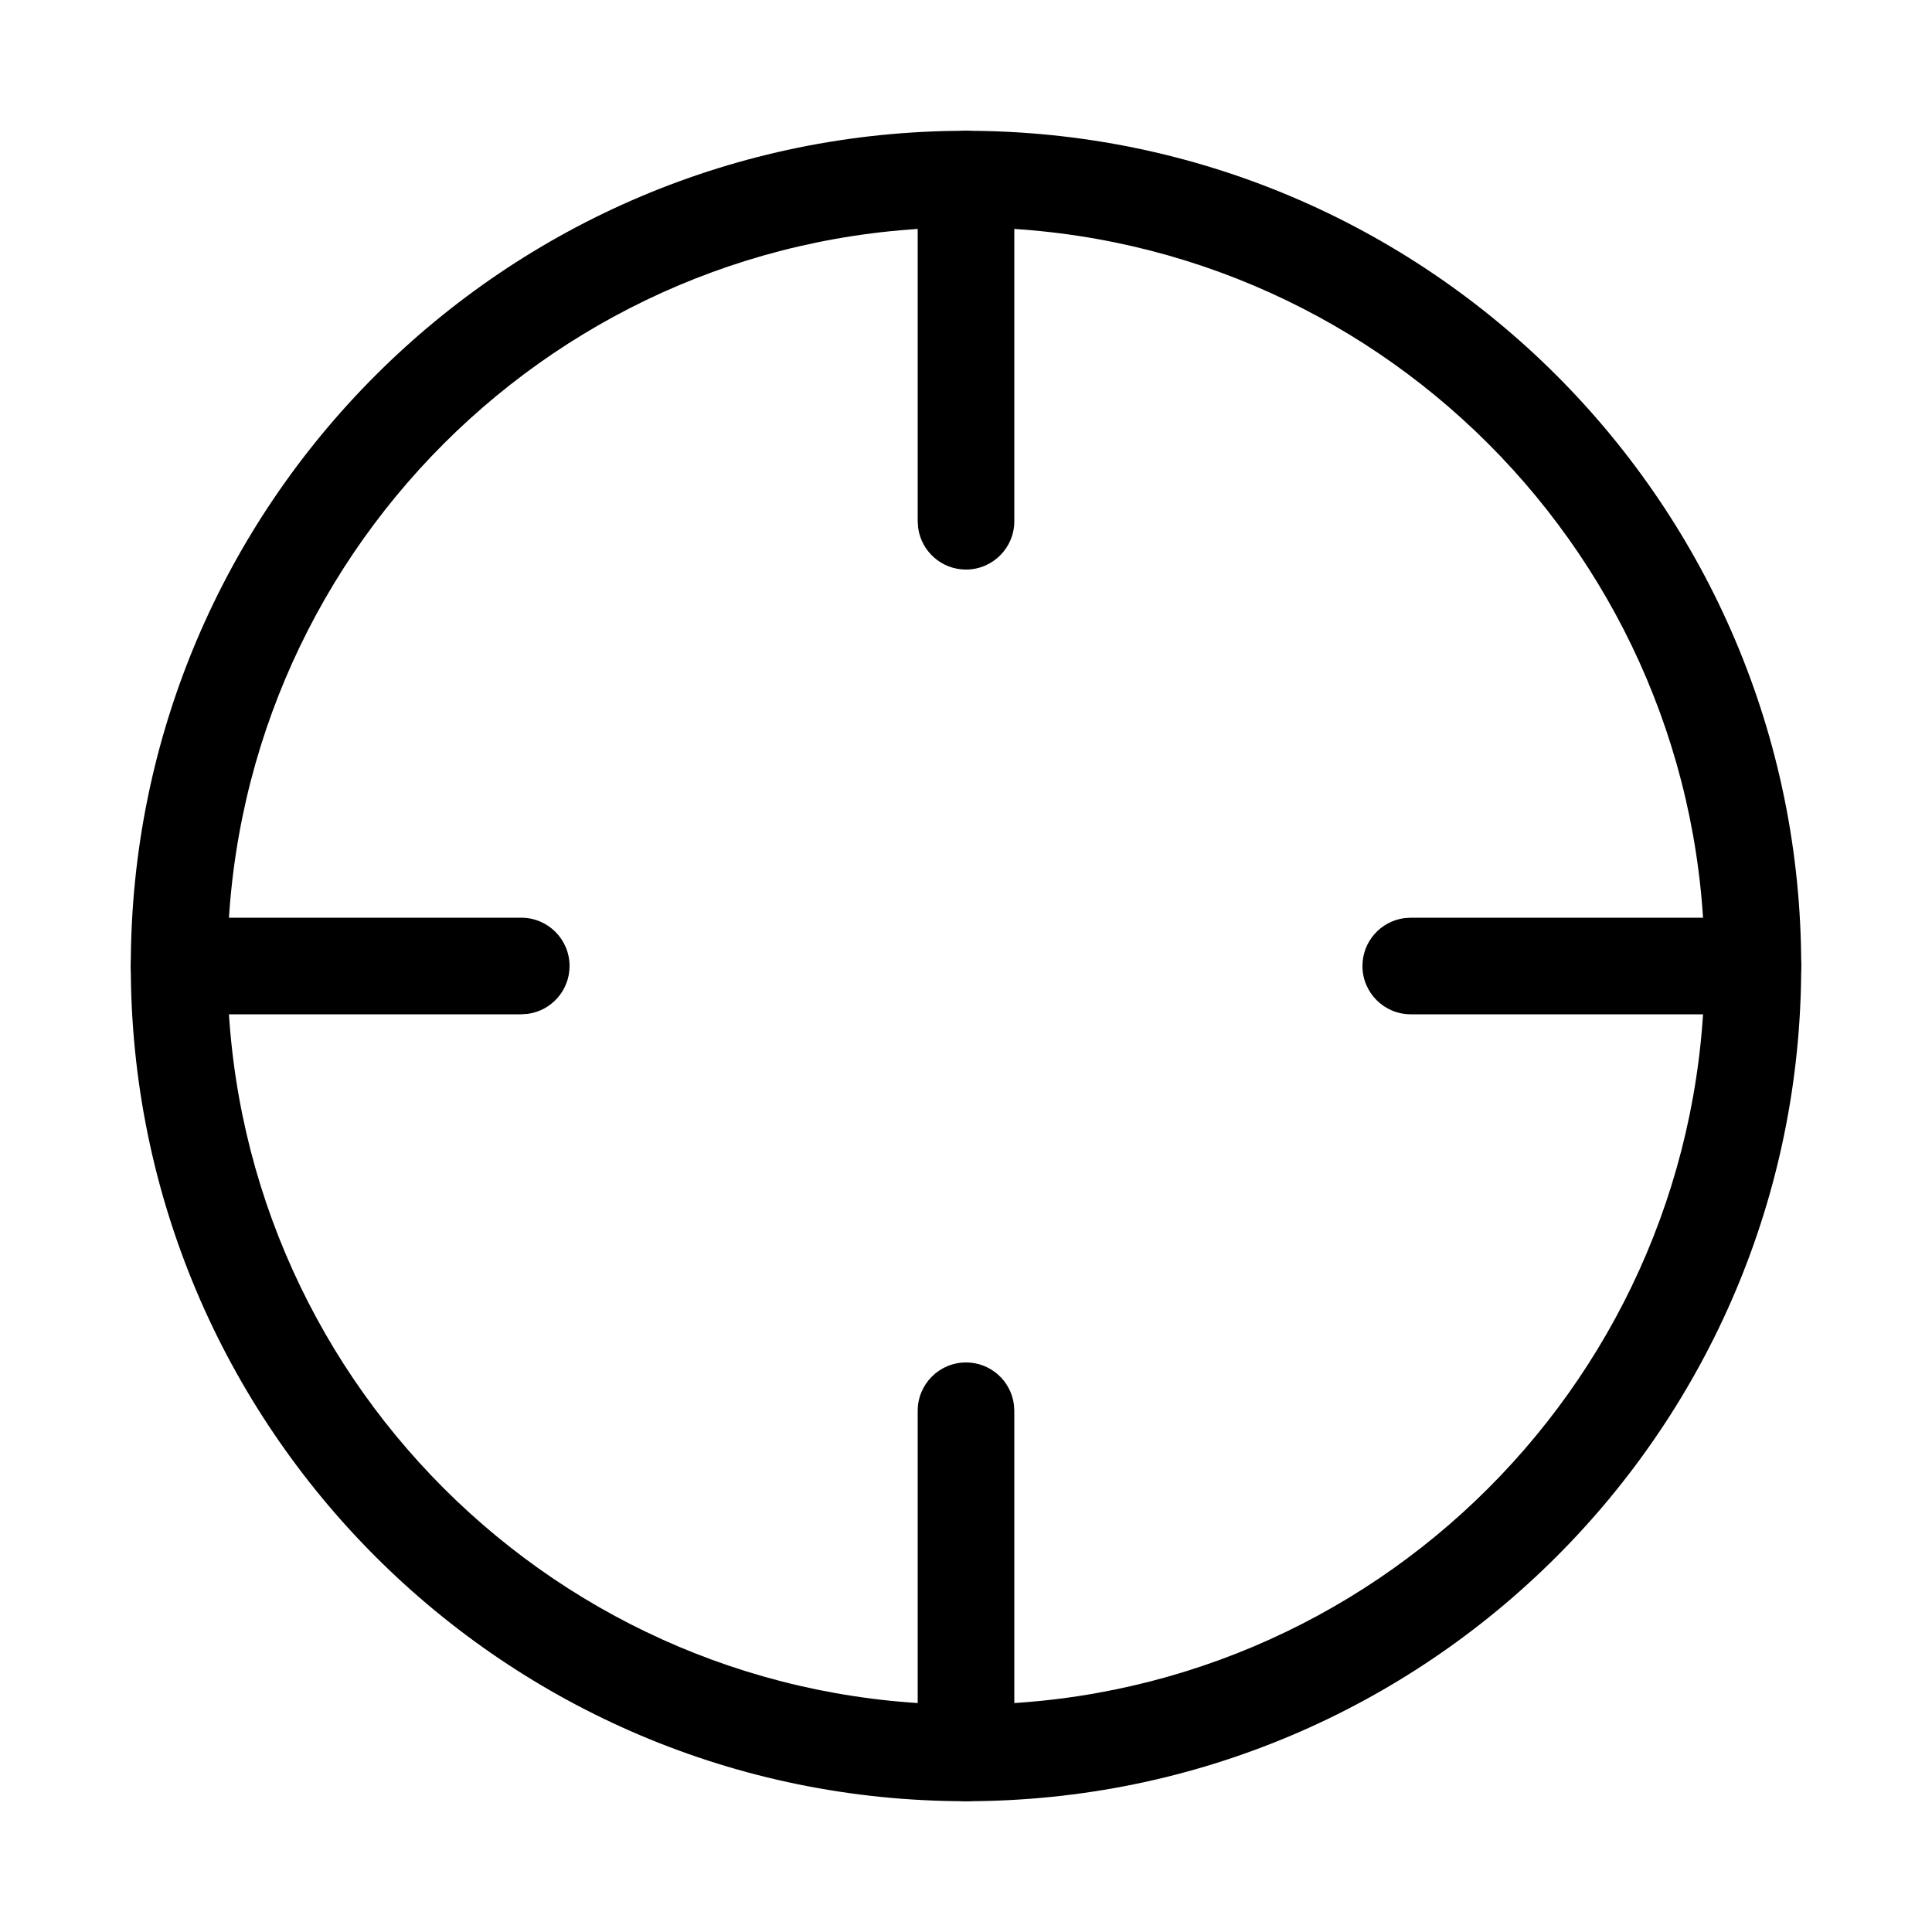
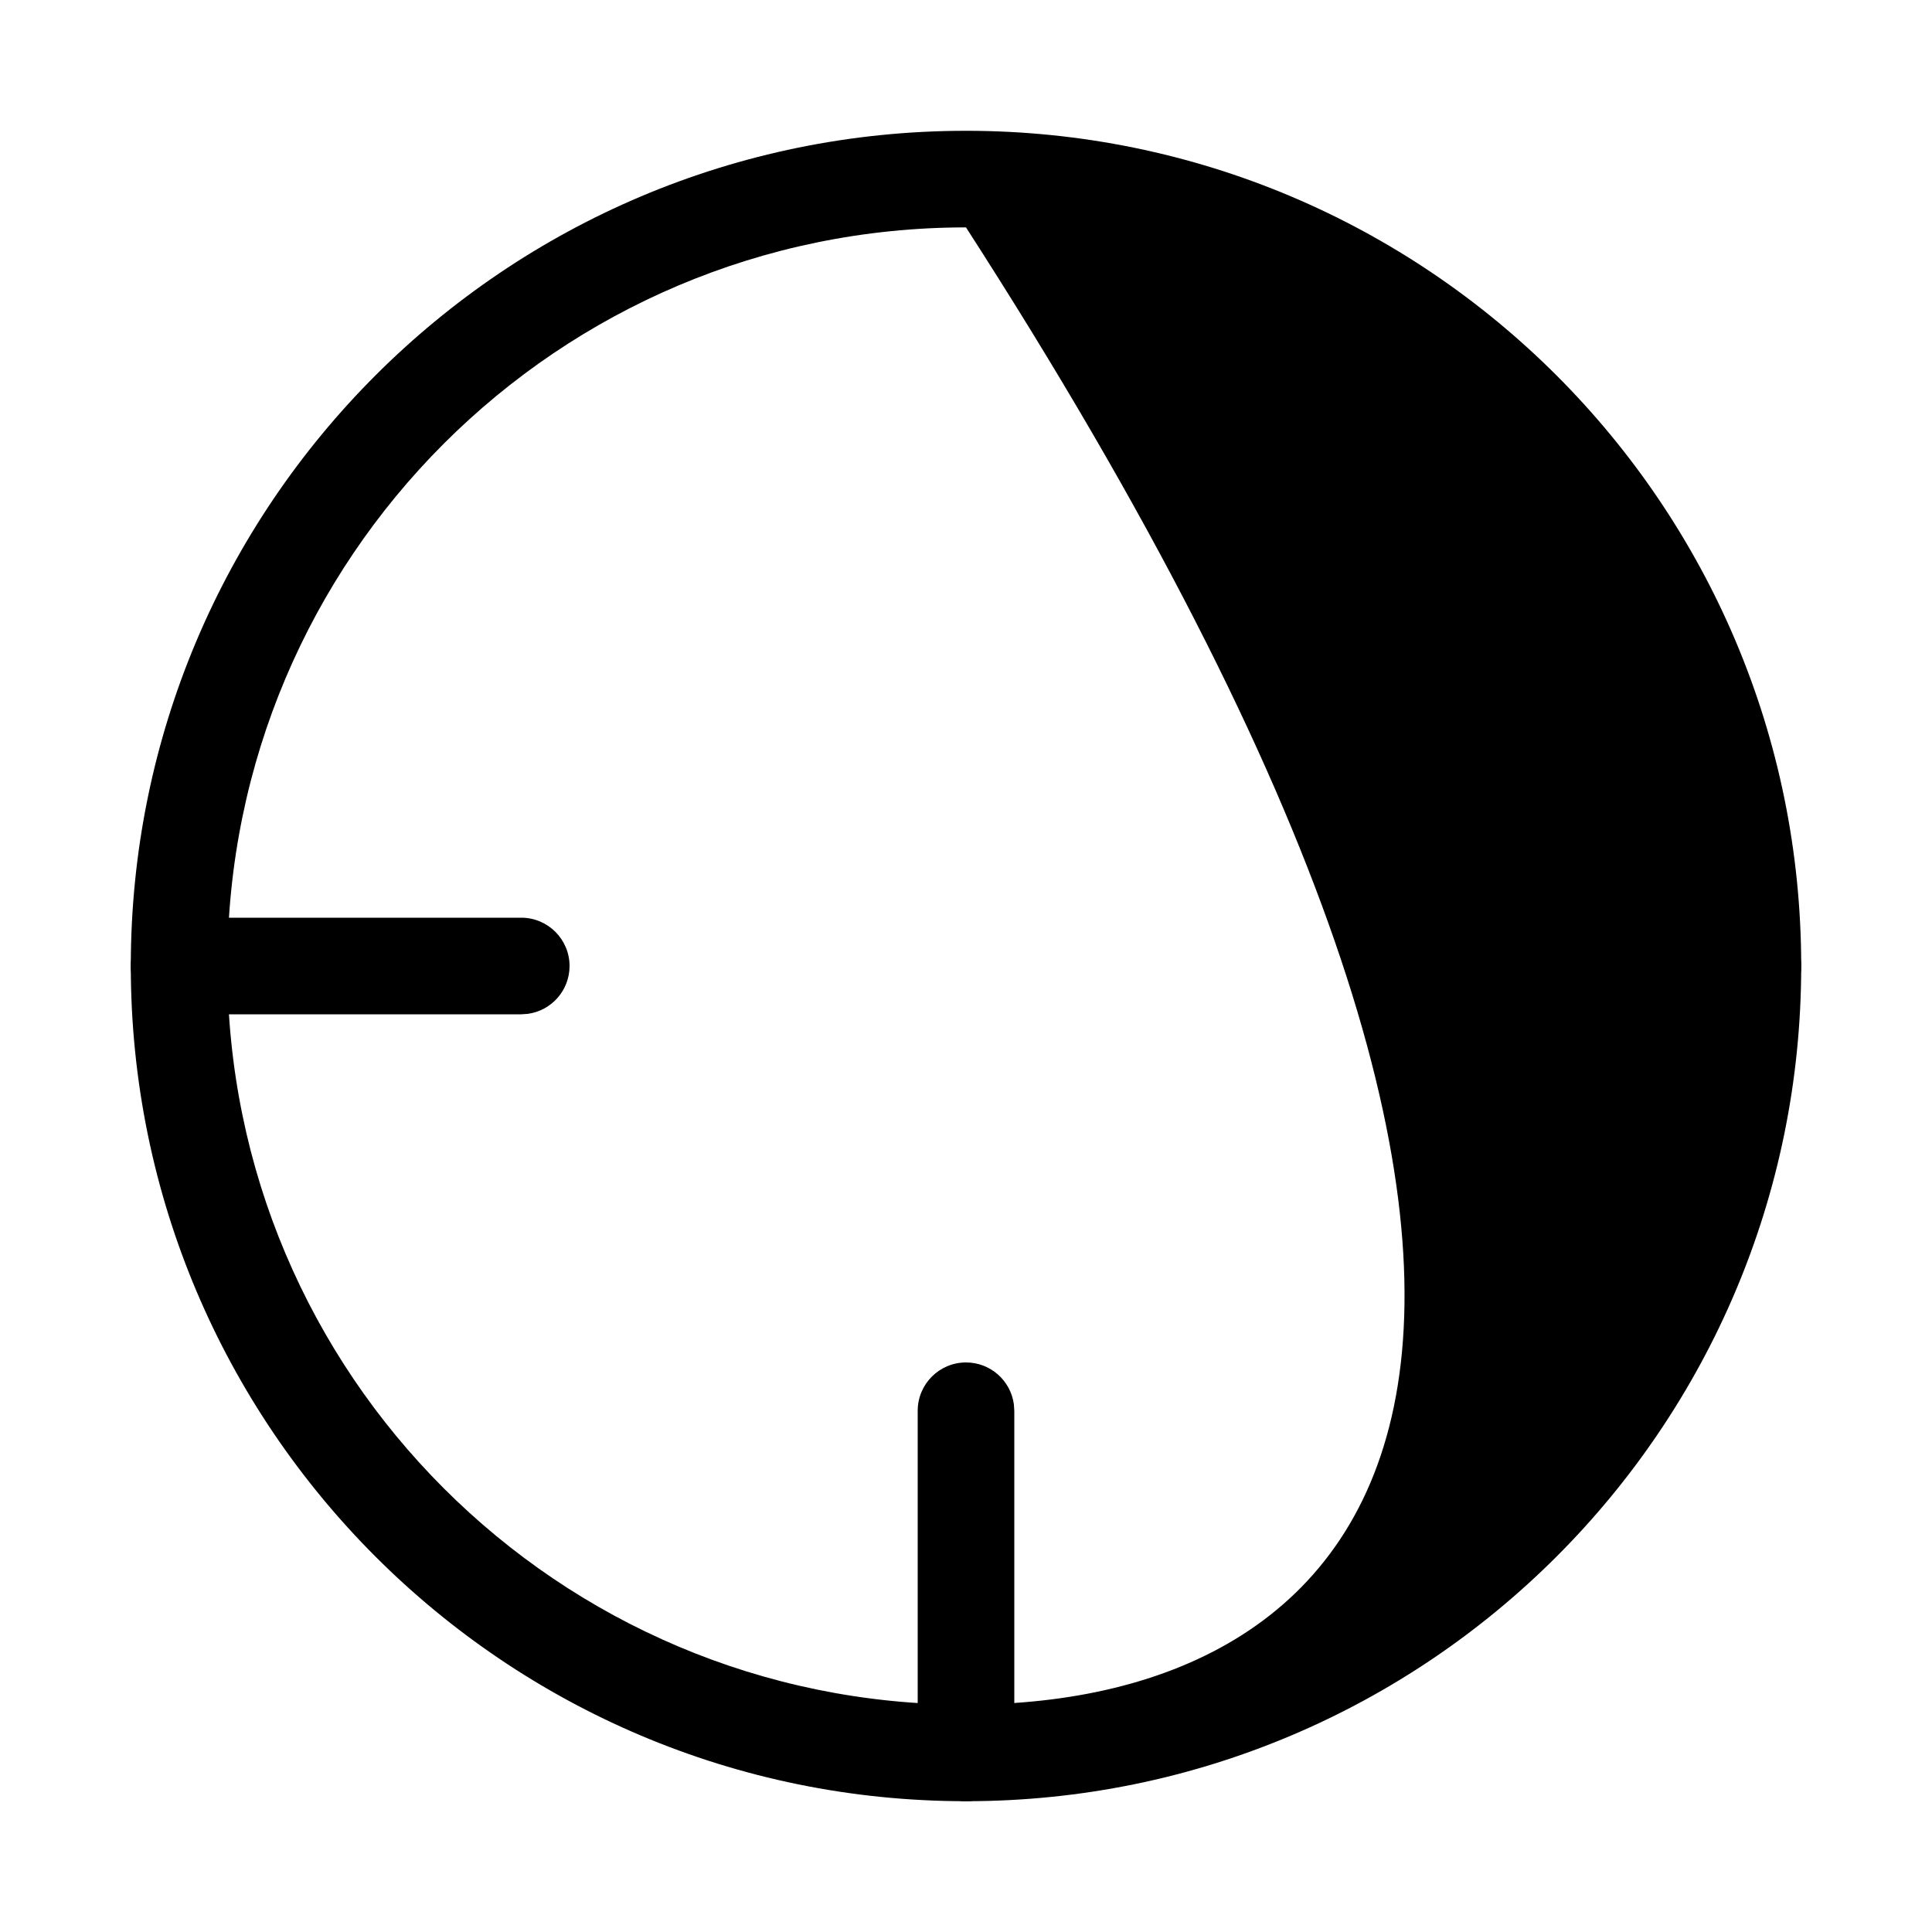
<svg xmlns="http://www.w3.org/2000/svg" width="30px" height="30px" viewBox="0 0 30 30" version="1.1">
  <title>CrosshairSimple</title>
  <g id="Page-1" stroke="none" stroke-width="1" fill="none" fill-rule="evenodd">
    <g id="CrosshairSimple">
      <rect id="Rectangle" x="0" y="0" width="30" height="30" />
-       <path d="M15,2.031 C7.838,2.031 2.031,7.838 2.031,15 C2.031,22.162 7.838,27.969 15,27.969 C22.162,27.969 27.969,22.162 27.969,15 C27.969,7.838 22.162,2.031 15,2.031 Z M15,3.531 C21.334,3.531 26.469,8.666 26.469,15 C26.469,21.334 21.334,26.469 15,26.469 C8.666,26.469 3.531,21.334 3.531,15 C3.531,8.666 8.666,3.531 15,3.531 Z" id="Oval" fill="#000000" fill-rule="nonzero" />
-       <path d="M15,2.031 C15.38,2.031 15.693,2.313 15.743,2.679 L15.75,2.781 L15.75,8.094 C15.75,8.508 15.414,8.844 15,8.844 C14.62,8.844 14.307,8.562 14.257,8.196 L14.25,8.094 L14.25,2.781 C14.25,2.367 14.586,2.031 15,2.031 Z" id="Path" fill="#000000" fill-rule="nonzero" />
+       <path d="M15,2.031 C7.838,2.031 2.031,7.838 2.031,15 C2.031,22.162 7.838,27.969 15,27.969 C22.162,27.969 27.969,22.162 27.969,15 C27.969,7.838 22.162,2.031 15,2.031 Z M15,3.531 C26.469,21.334 21.334,26.469 15,26.469 C8.666,26.469 3.531,21.334 3.531,15 C3.531,8.666 8.666,3.531 15,3.531 Z" id="Oval" fill="#000000" fill-rule="nonzero" />
      <path d="M8.094,14.25 C8.508,14.25 8.844,14.586 8.844,15 C8.844,15.38 8.562,15.693 8.196,15.743 L8.094,15.75 L2.781,15.75 C2.367,15.75 2.031,15.414 2.031,15 C2.031,14.62 2.313,14.307 2.679,14.257 L2.781,14.25 L8.094,14.25 Z" id="Path" fill="#000000" fill-rule="nonzero" />
      <path d="M15,21.156 C15.38,21.156 15.693,21.438 15.743,21.804 L15.75,21.906 L15.75,27.219 C15.75,27.633 15.414,27.969 15,27.969 C14.62,27.969 14.307,27.687 14.257,27.321 L14.25,27.219 L14.25,21.906 C14.25,21.492 14.586,21.156 15,21.156 Z" id="Path" fill="#000000" fill-rule="nonzero" />
      <path d="M27.219,14.25 C27.633,14.25 27.969,14.586 27.969,15 C27.969,15.38 27.687,15.693 27.321,15.743 L27.219,15.75 L21.906,15.75 C21.492,15.75 21.156,15.414 21.156,15 C21.156,14.62 21.438,14.307 21.804,14.257 L21.906,14.25 L27.219,14.25 Z" id="Path" fill="#000000" fill-rule="nonzero" />
    </g>
  </g>
</svg>